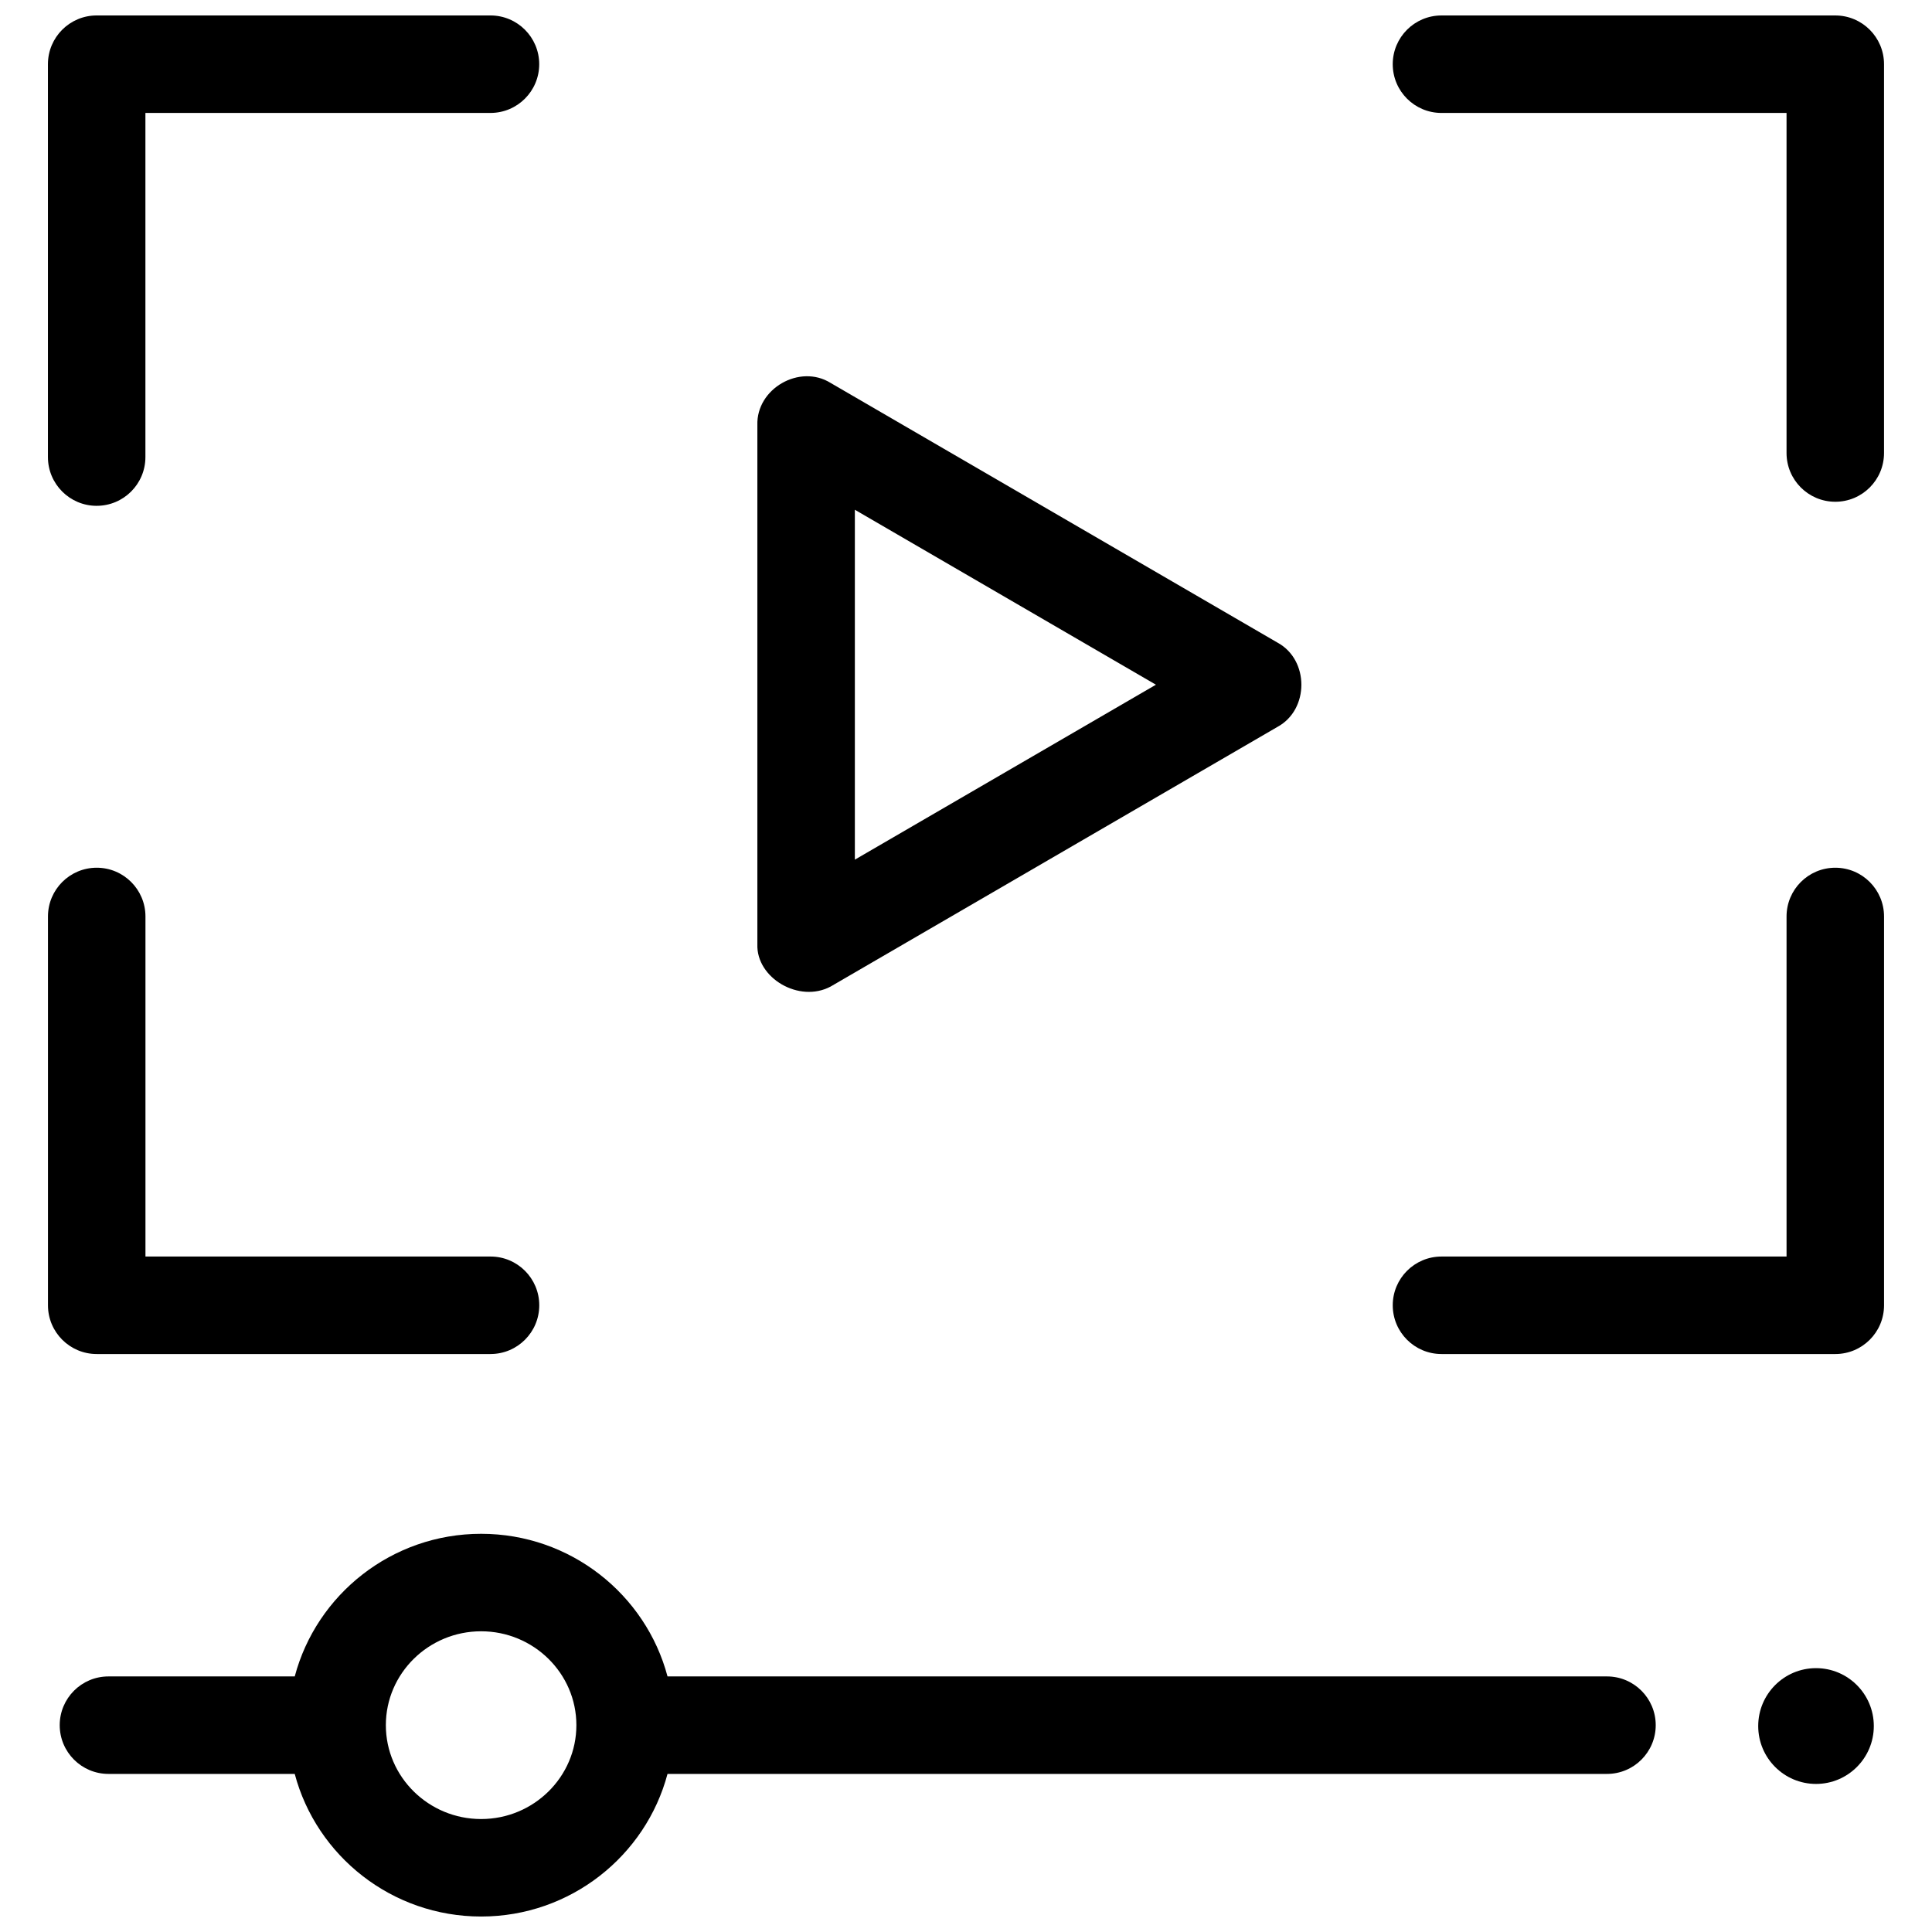
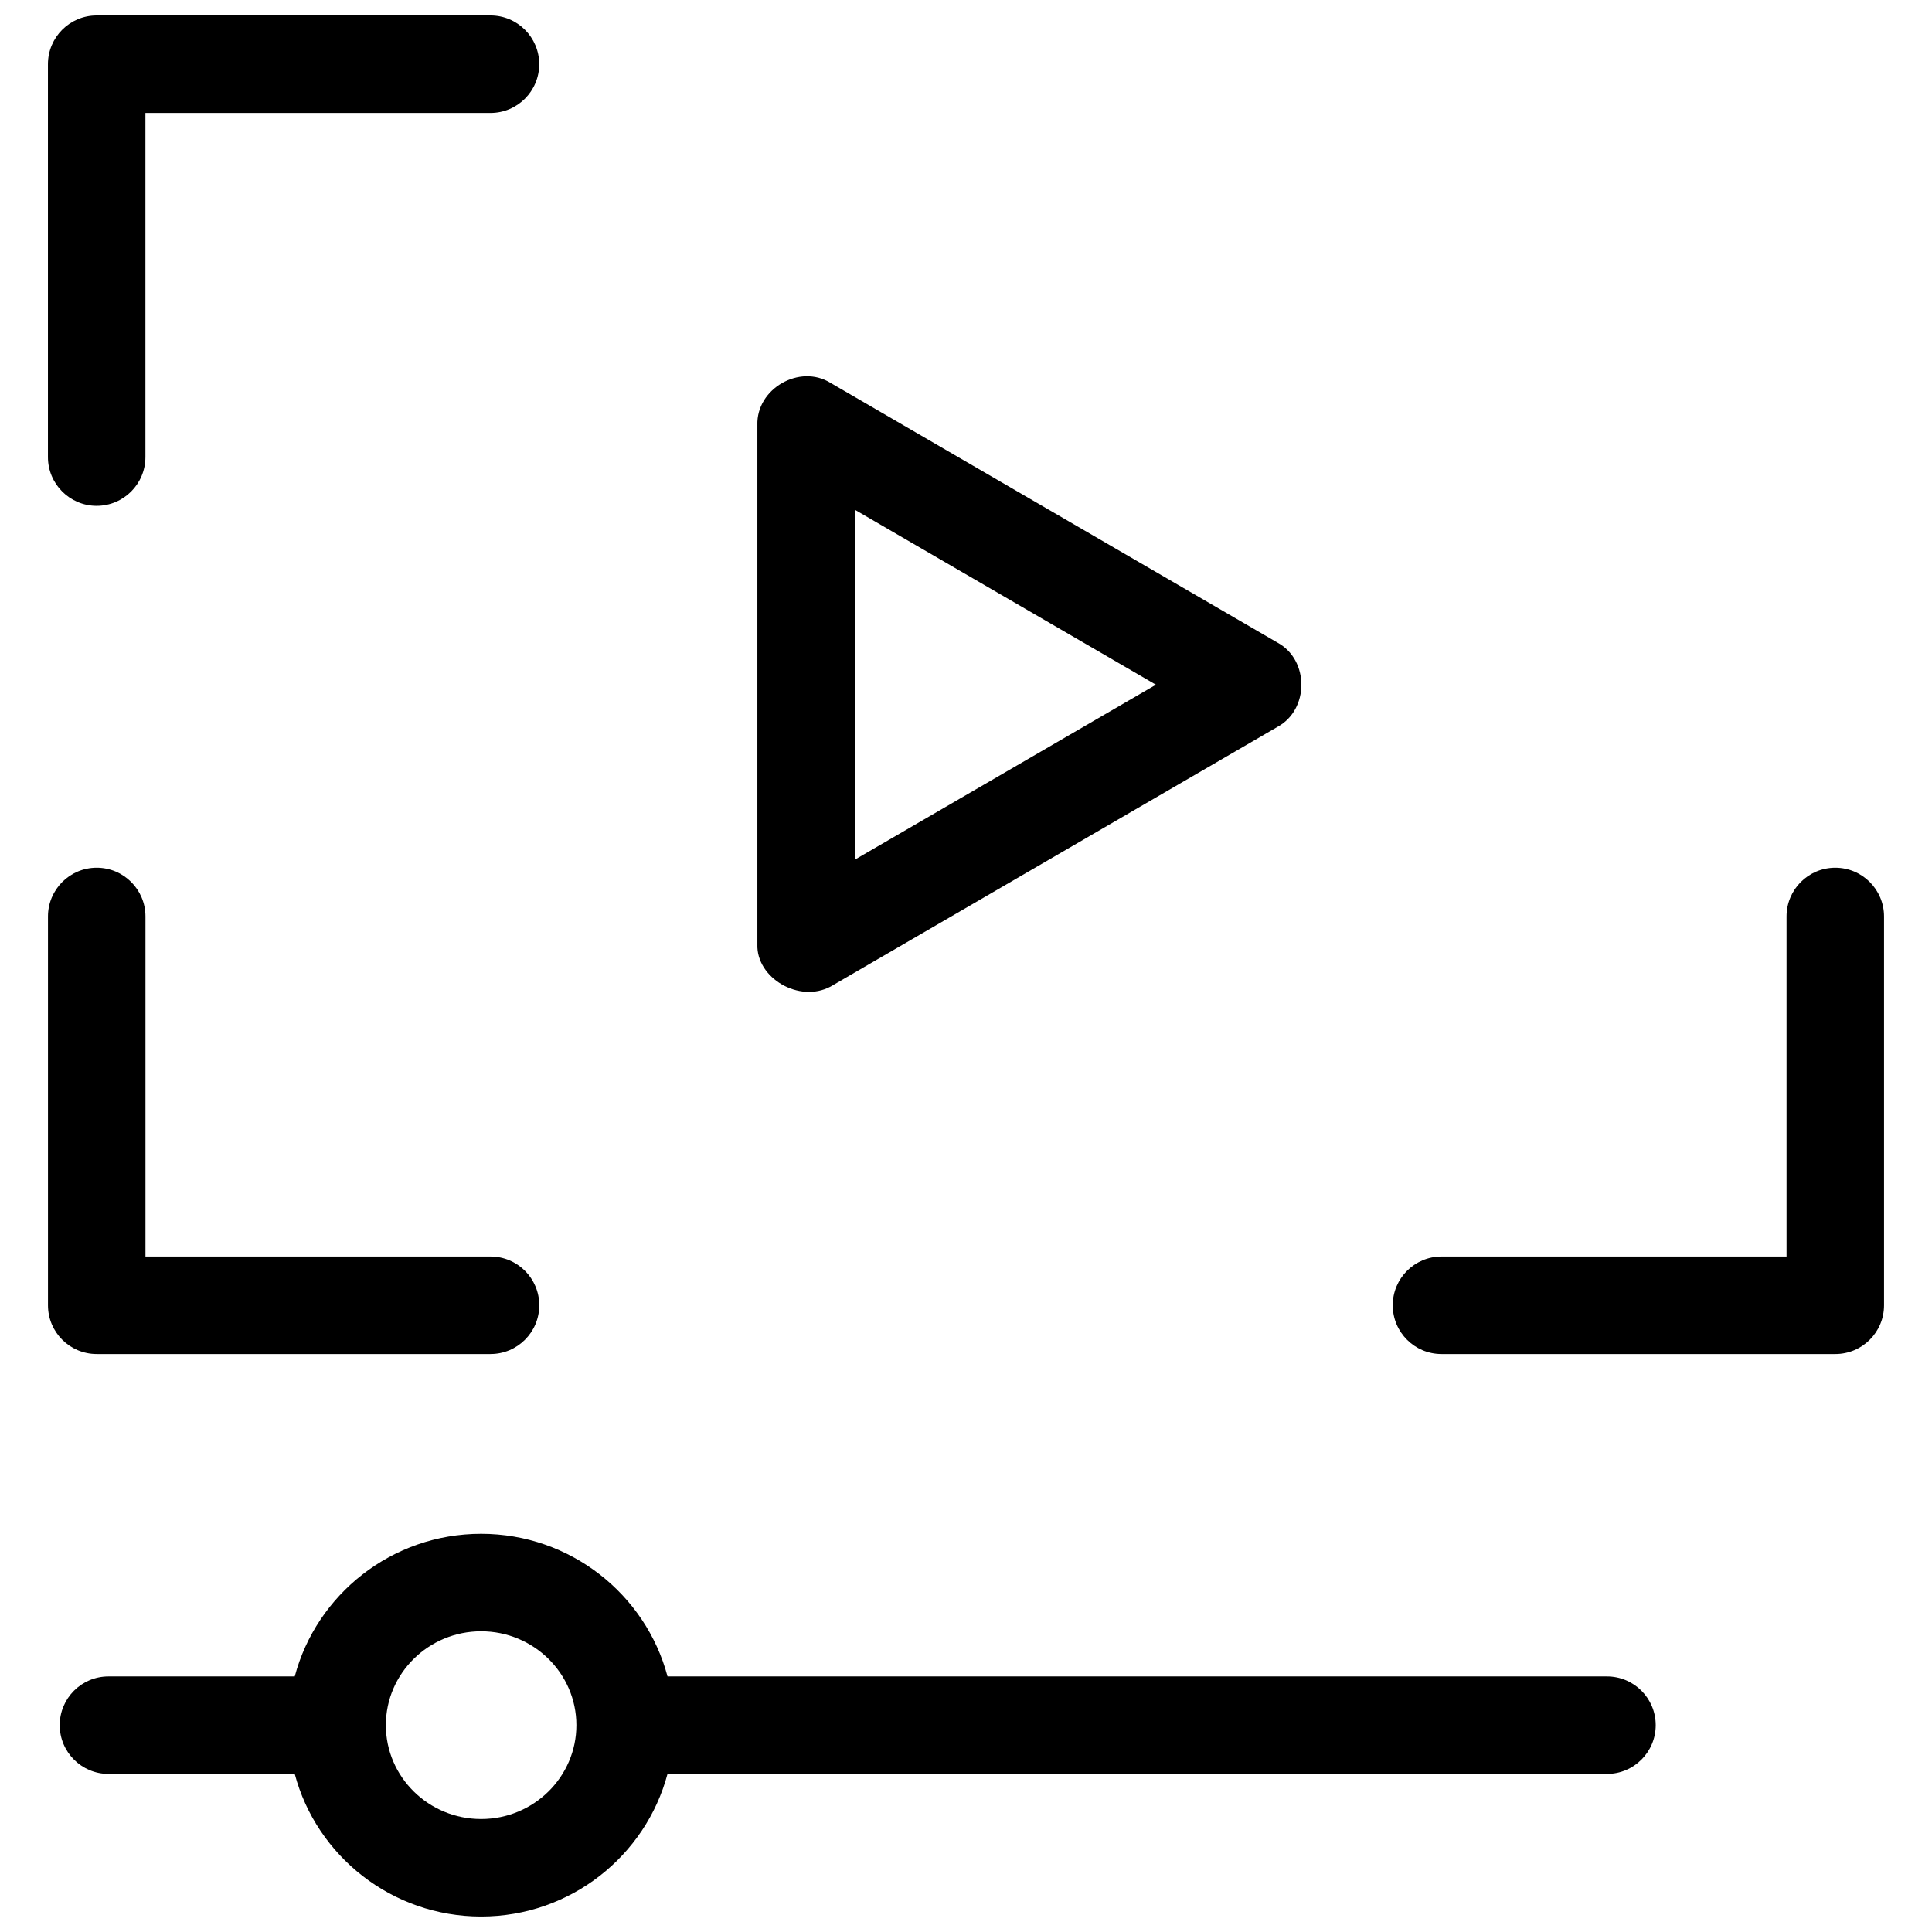
<svg xmlns="http://www.w3.org/2000/svg" width="800px" height="800px" version="1.1" viewBox="144 144 512 512">
  <defs>
    <clipPath id="c">
      <path d="m156 148.09h131v130.91h-131z" />
    </clipPath>
    <clipPath id="b">
-       <path d="m513 148.09h131v128.91h-131z" />
-     </clipPath>
+       </clipPath>
    <clipPath id="a">
      <path d="m159 550h424v101.9h-424z" />
    </clipPath>
  </defs>
  <g clip-path="url(#c)">
    <path d="m169.62 278.05c-7.133 0-12.918-5.785-12.918-12.918v-104.12c0-7.133 5.781-12.918 12.918-12.918h104.36c7.133 0 12.918 5.785 12.918 12.918 0 7.133-5.785 12.918-12.918 12.918h-91.445v91.195c0 7.137-5.785 12.922-12.918 12.922z" />
  </g>
  <path d="m273.99 502.83h-104.36c-7.133 0-12.918-5.785-12.918-12.918v-103.04c0-7.133 5.785-12.918 12.918-12.918s12.918 5.785 12.918 12.918v90.121h91.445c7.133 0 12.918 5.785 12.918 12.918 0 7.133-5.785 12.918-12.918 12.918z" />
  <path d="m630.37 502.83h-104.36c-7.133 0-12.918-5.785-12.918-12.918 0-7.133 5.785-12.918 12.918-12.918h91.445v-90.121c0-7.133 5.785-12.918 12.918-12.918 7.133 0 12.918 5.785 12.918 12.918v103.04c0.004 7.133-5.781 12.918-12.918 12.918z" />
  <g clip-path="url(#b)">
-     <path d="m630.37 276.97c-7.133 0-12.918-5.785-12.918-12.918v-90.121h-91.445c-7.133 0-12.918-5.785-12.918-12.918 0-7.133 5.785-12.918 12.918-12.918h104.36c7.133 0 12.918 5.785 12.918 12.918v103.04c0.004 7.133-5.781 12.918-12.918 12.918z" />
-   </g>
+     </g>
  <path d="m344.71 394.27v-137.62c-0.301-9.652 11.211-16.277 19.41-11.168l118.42 68.812c8.453 4.57 8.453 17.77 0 22.34l-118.42 68.812c-8.344 4.453-19.711-2.266-19.41-11.176zm25.836-115.18v92.727l79.785-46.363z" />
  <g clip-path="url(#a)">
    <path d="m569.87 588.27h-248.97c-5.769-21.727-25.727-37.797-49.395-37.797-23.672 0-43.625 16.07-49.395 37.797h-49.367c-7.133 0-12.918 5.785-12.918 12.918 0 7.133 5.785 12.918 12.918 12.918h49.363c5.769 21.727 25.727 37.793 49.395 37.793 23.672 0 43.625-16.07 49.395-37.793h248.97c7.133 0 12.918-5.785 12.918-12.918 0-7.133-5.781-12.918-12.918-12.918zm-298.37 37.793c-13.922 0-25.246-11.16-25.246-24.875 0-13.719 11.324-24.879 25.246-24.879 13.918 0 25.246 11.16 25.246 24.879 0 13.715-11.324 24.875-25.246 24.875z" />
  </g>
-   <path d="m640.58 601.42c0 8.469-6.859 15.34-15.316 15.34-8.461 0-15.32-6.871-15.32-15.34 0-8.473 6.859-15.344 15.32-15.344 8.457 0 15.316 6.871 15.316 15.344" />
</svg>